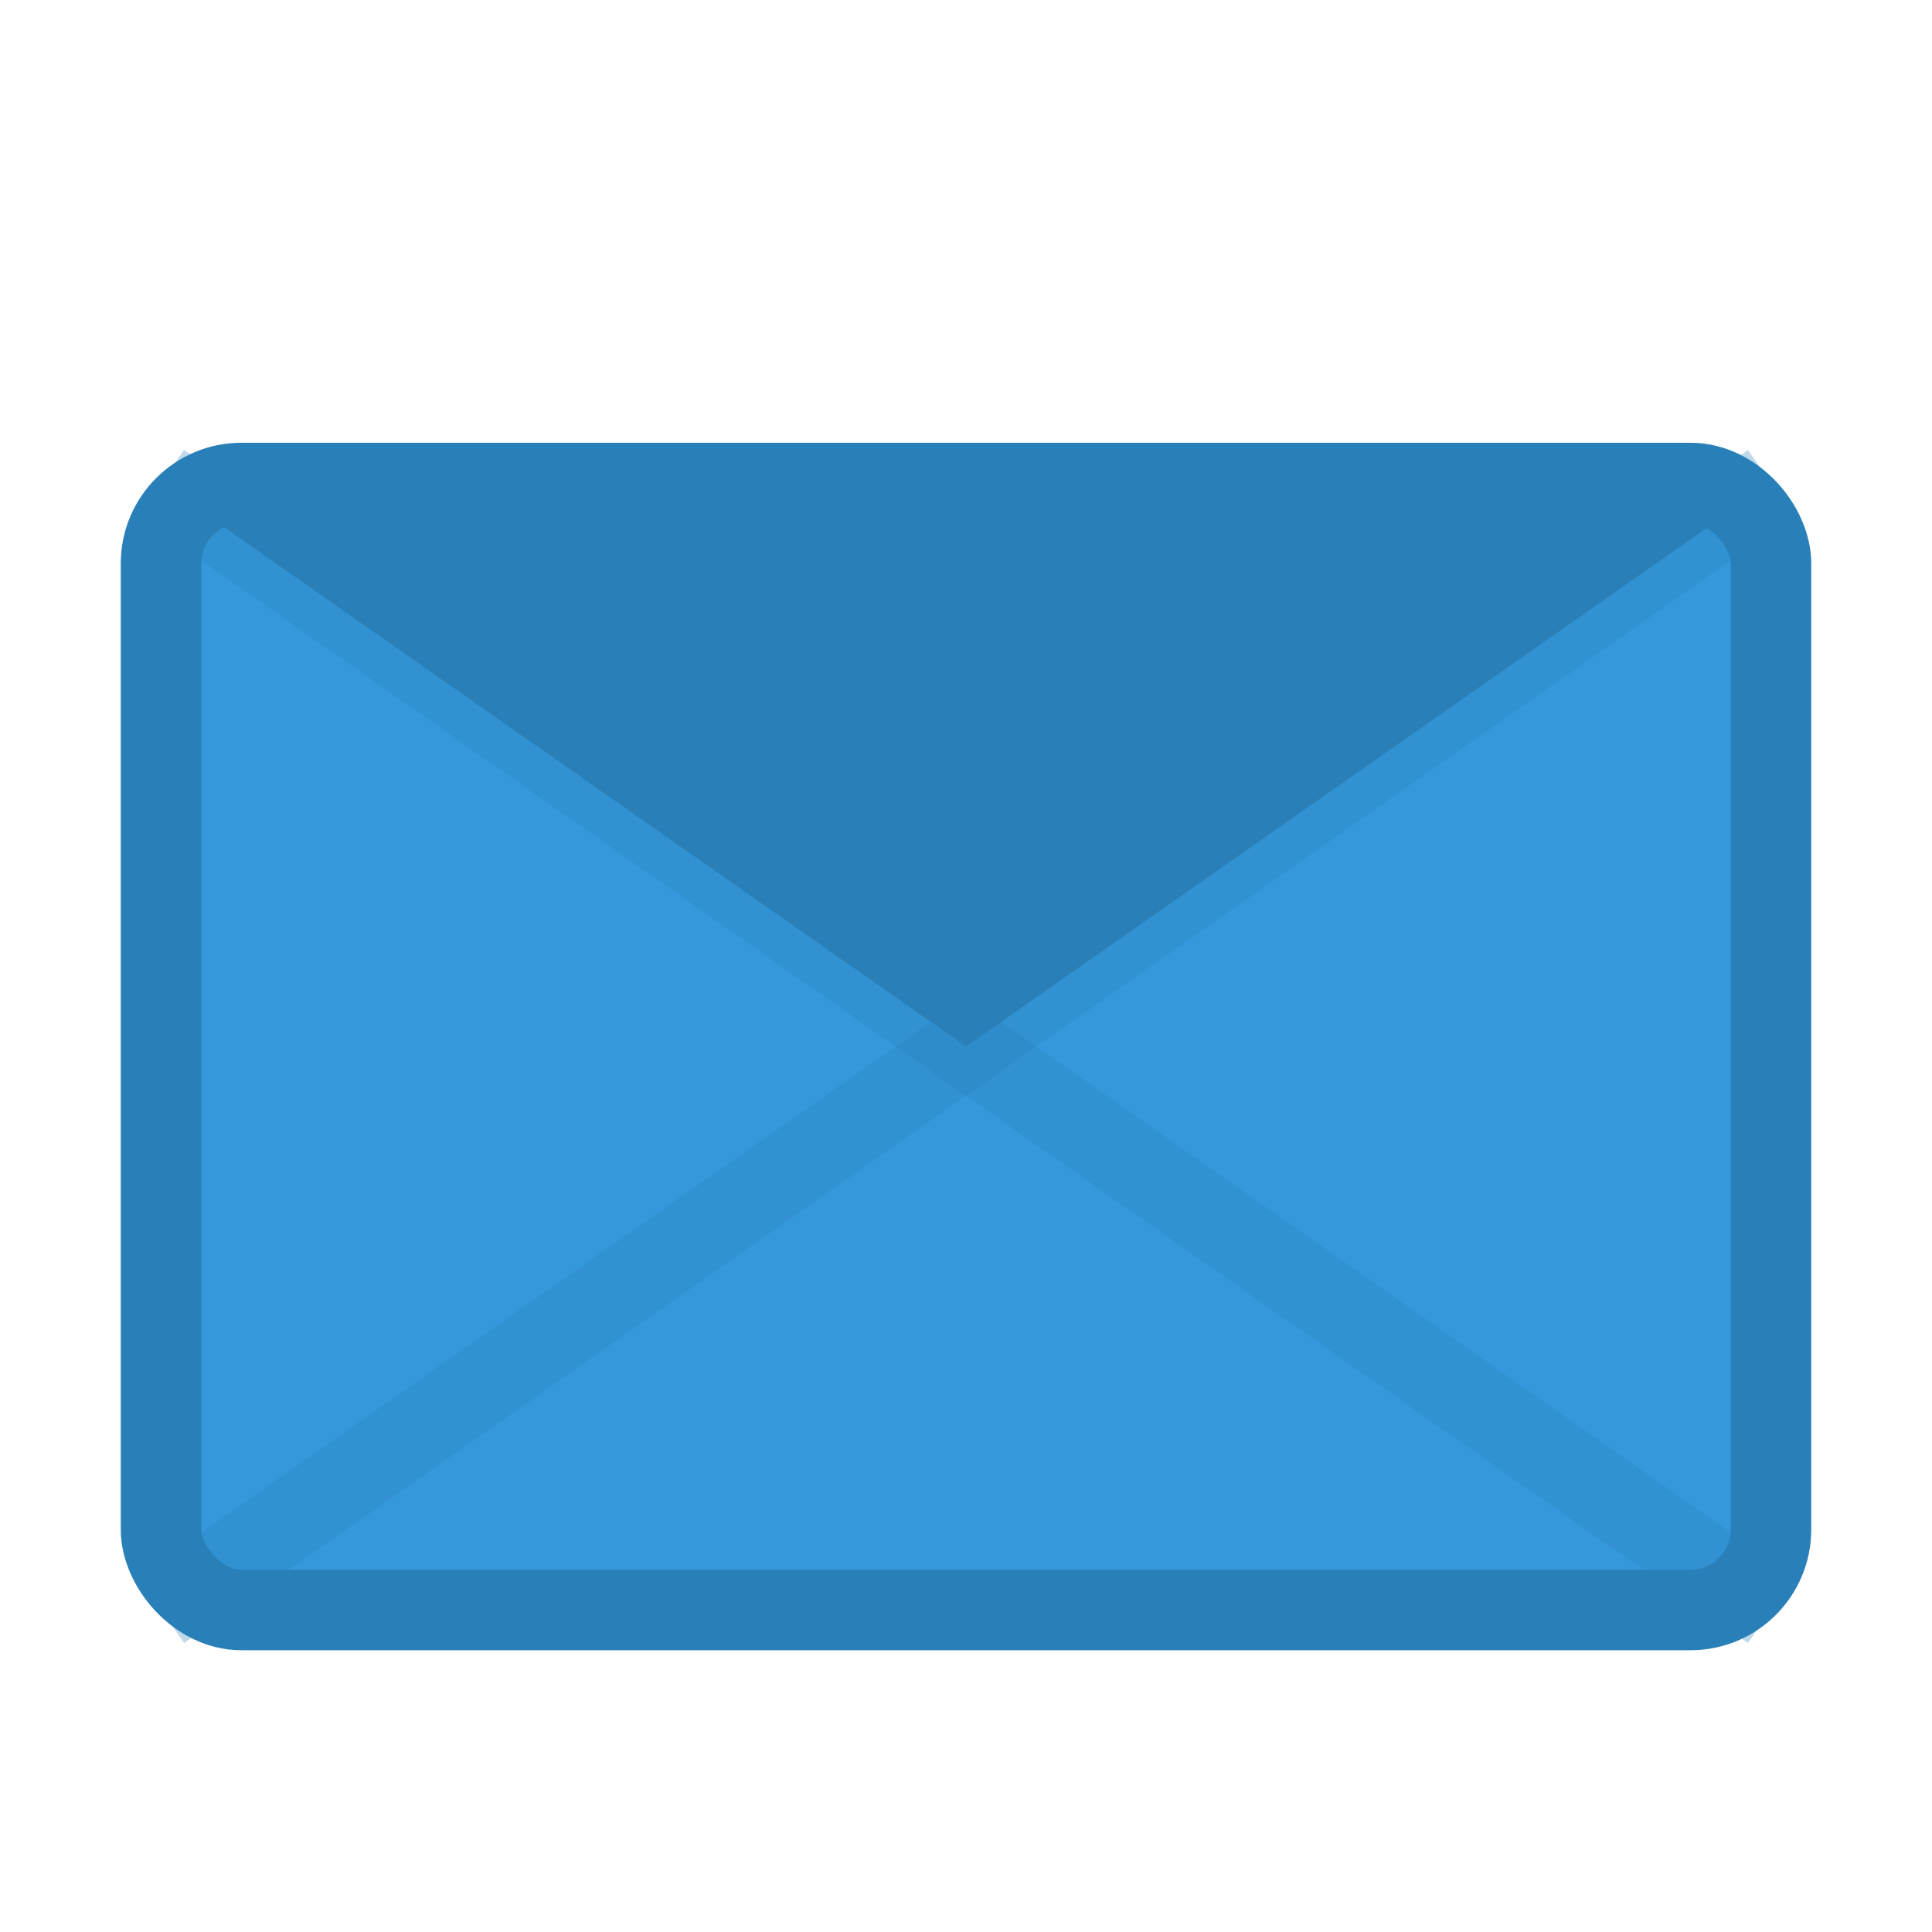
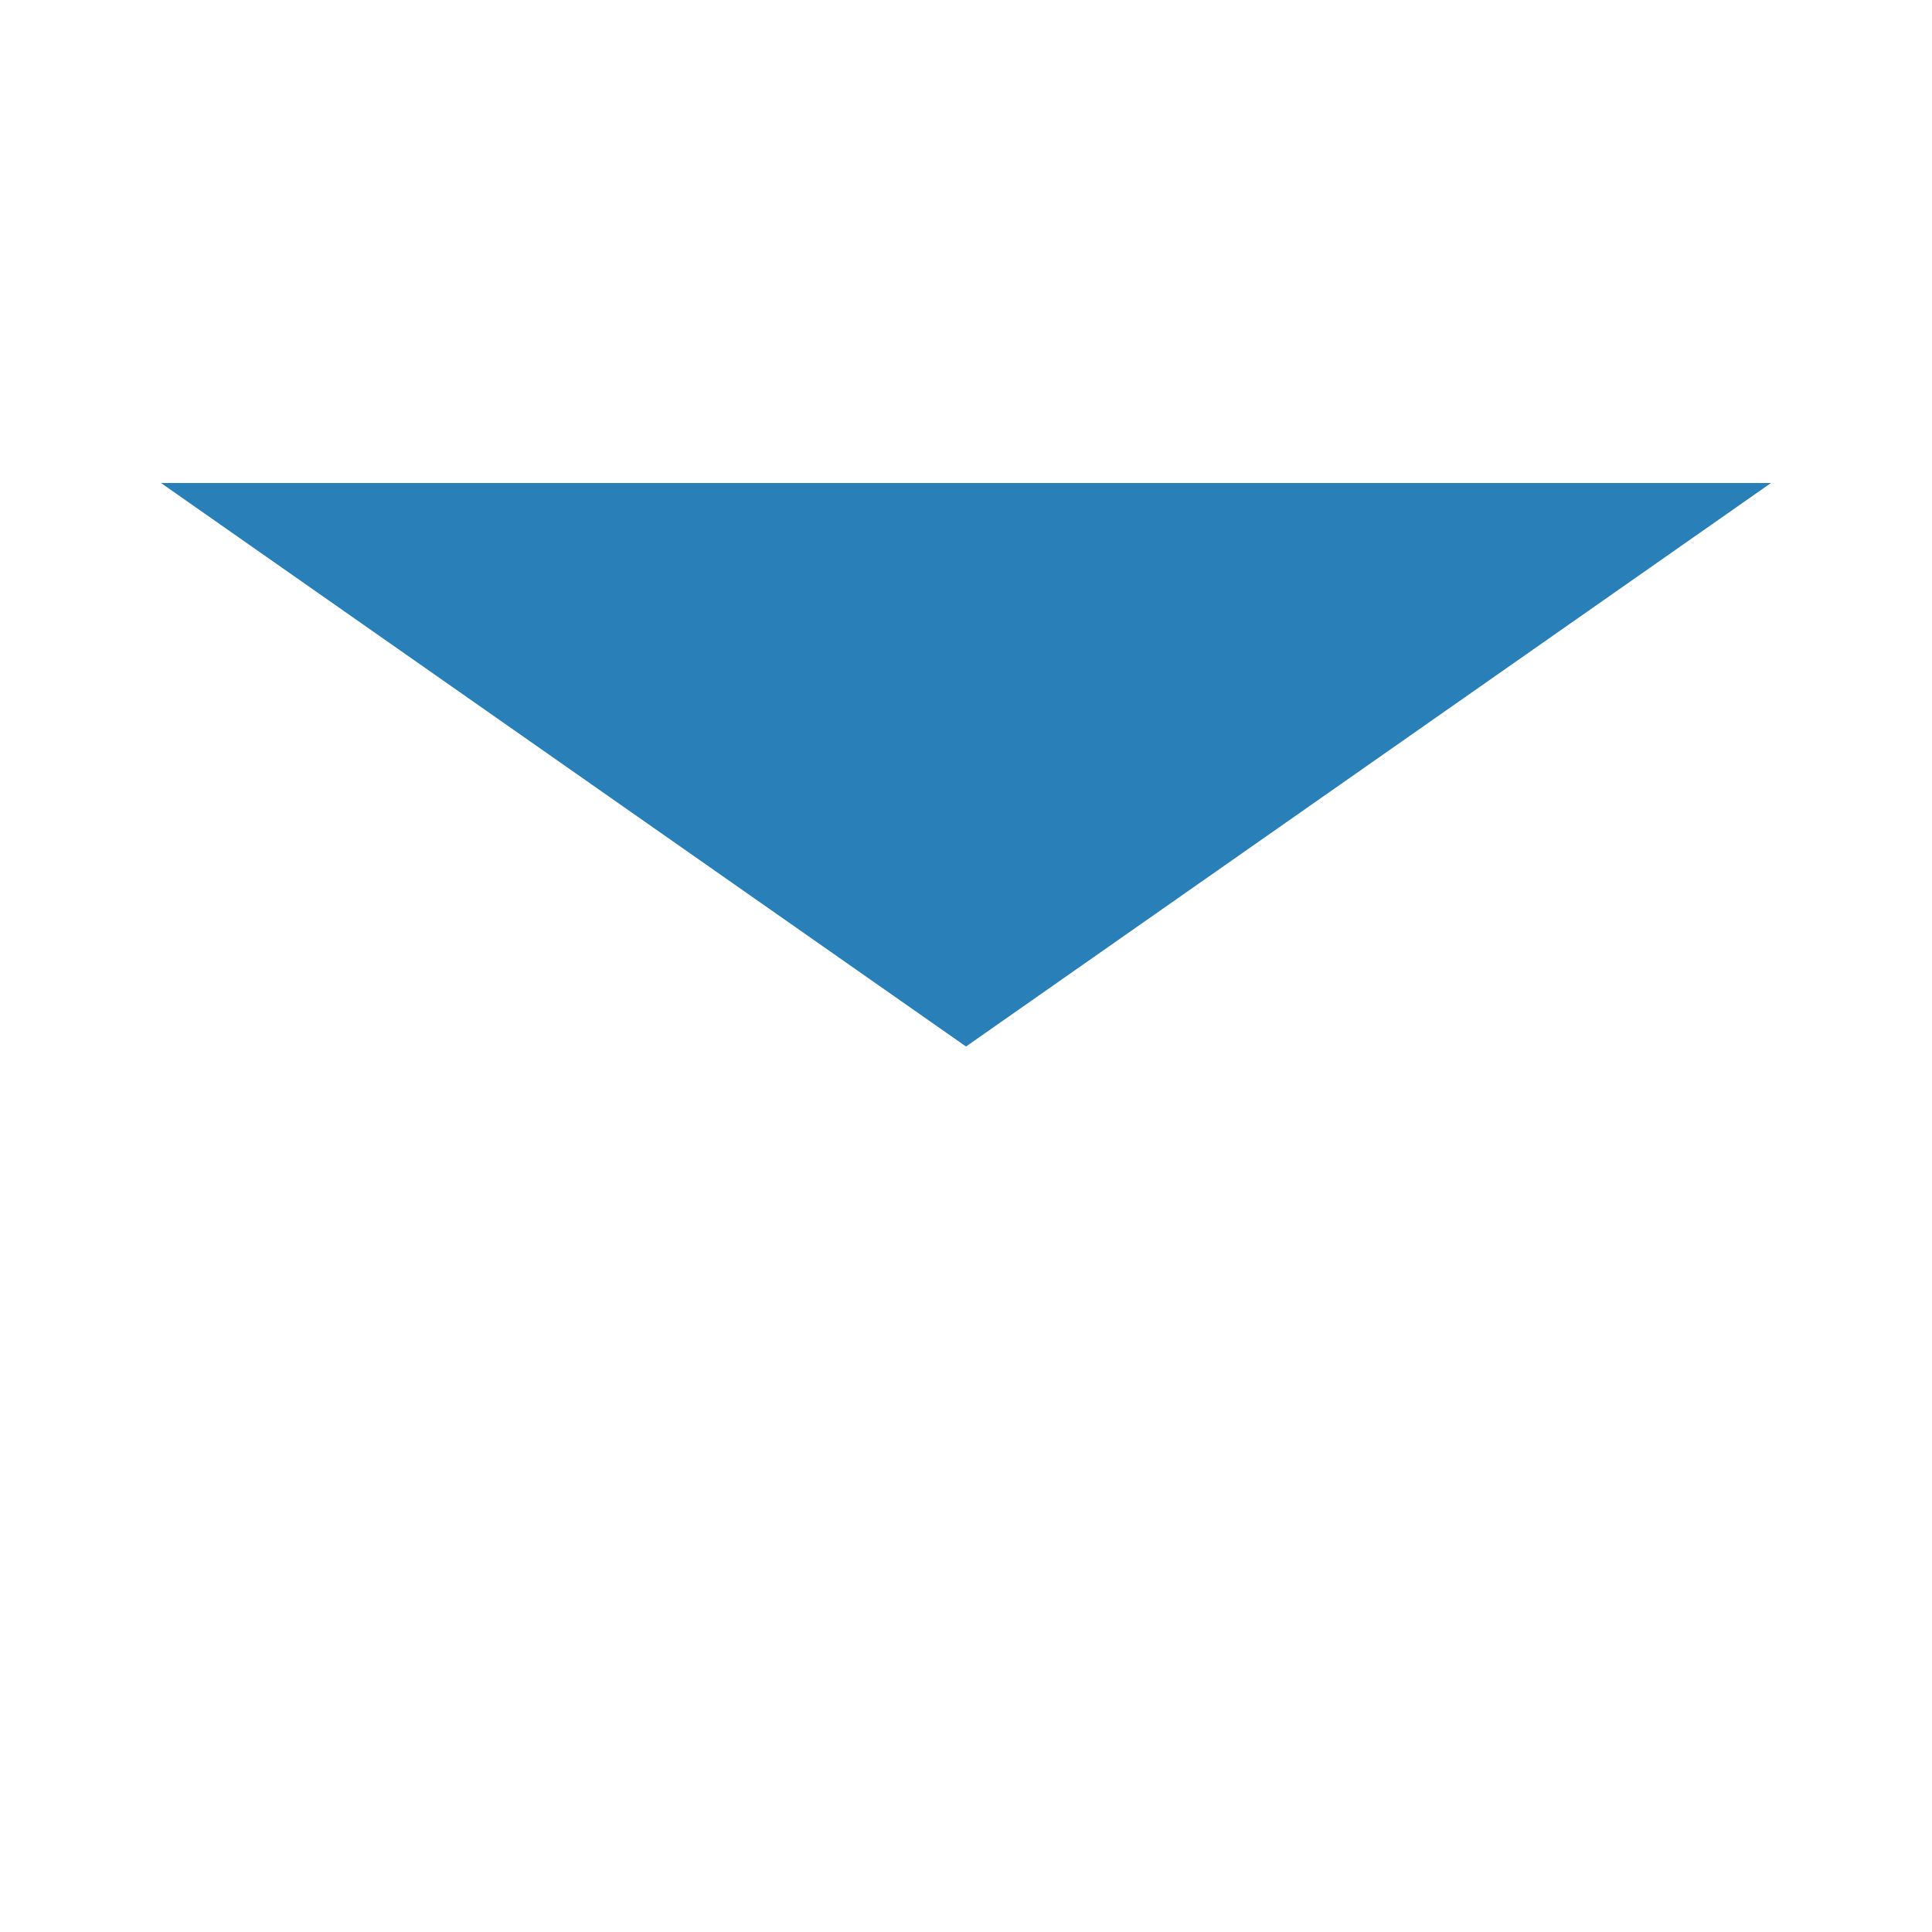
<svg xmlns="http://www.w3.org/2000/svg" viewBox="0 0 24 24" width="24" height="24">
  <defs>
    <style>
      .email-body { fill: #3498db; stroke: #2980b9; stroke-width: 1; }
      .email-flap { fill: #2980b9; }
    </style>
  </defs>
-   <rect x="2" y="6" width="20" height="14" rx="1" class="email-body" />
  <path d="M2 6 L12 13 L22 6 Z" class="email-flap" />
-   <line x1="2" y1="20" x2="22" y2="6" stroke="#2980b9" stroke-width="1" opacity="0.3" />
-   <line x1="22" y1="20" x2="2" y2="6" stroke="#2980b9" stroke-width="1" opacity="0.3" />
</svg>